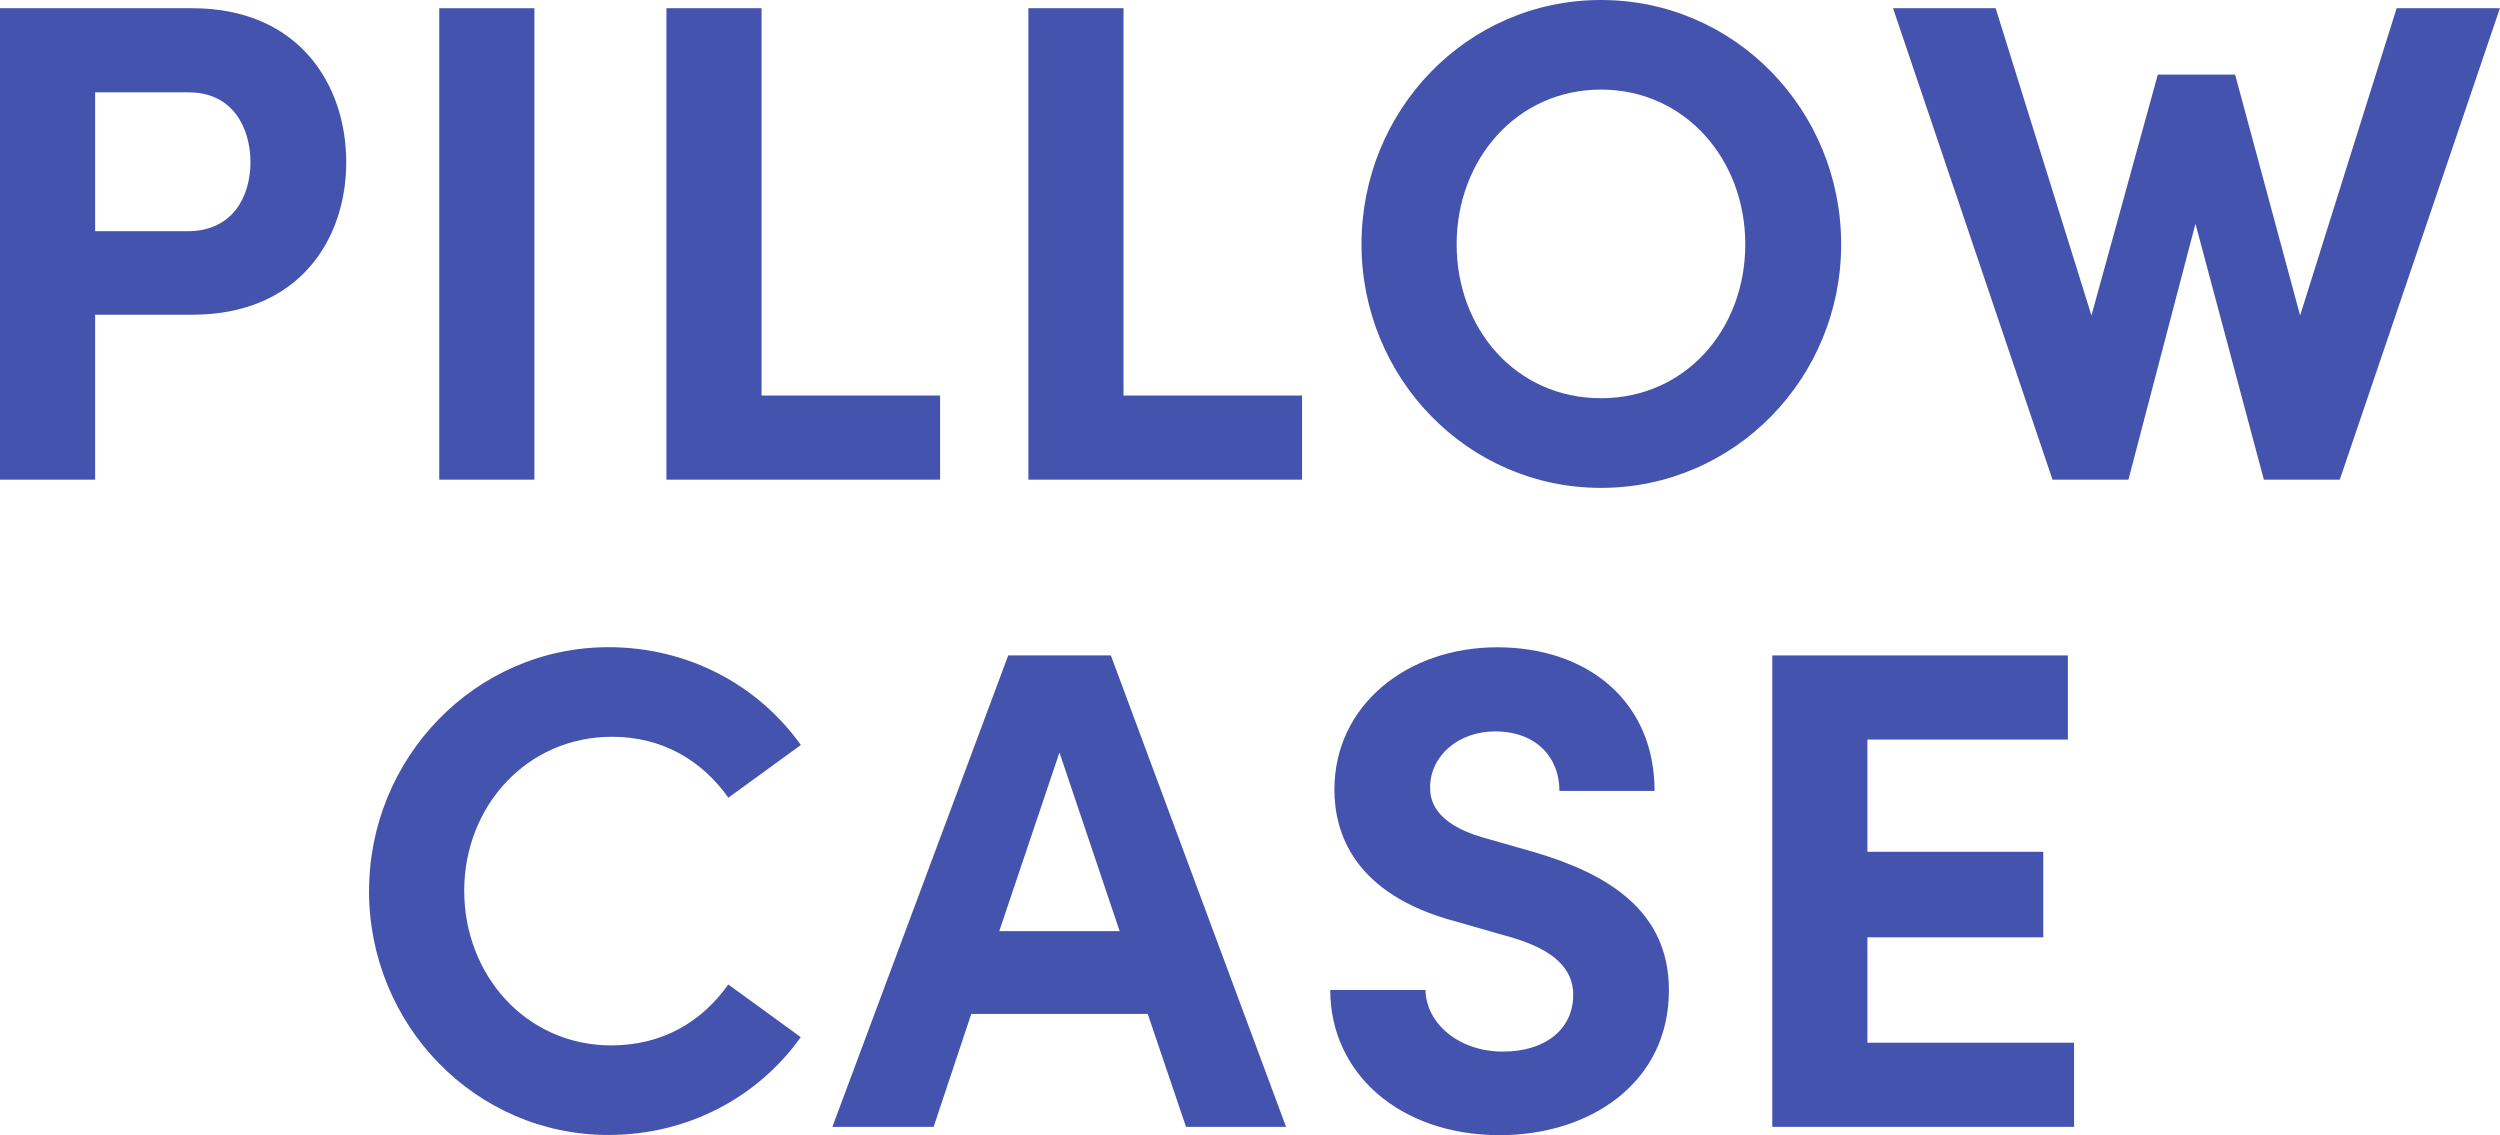
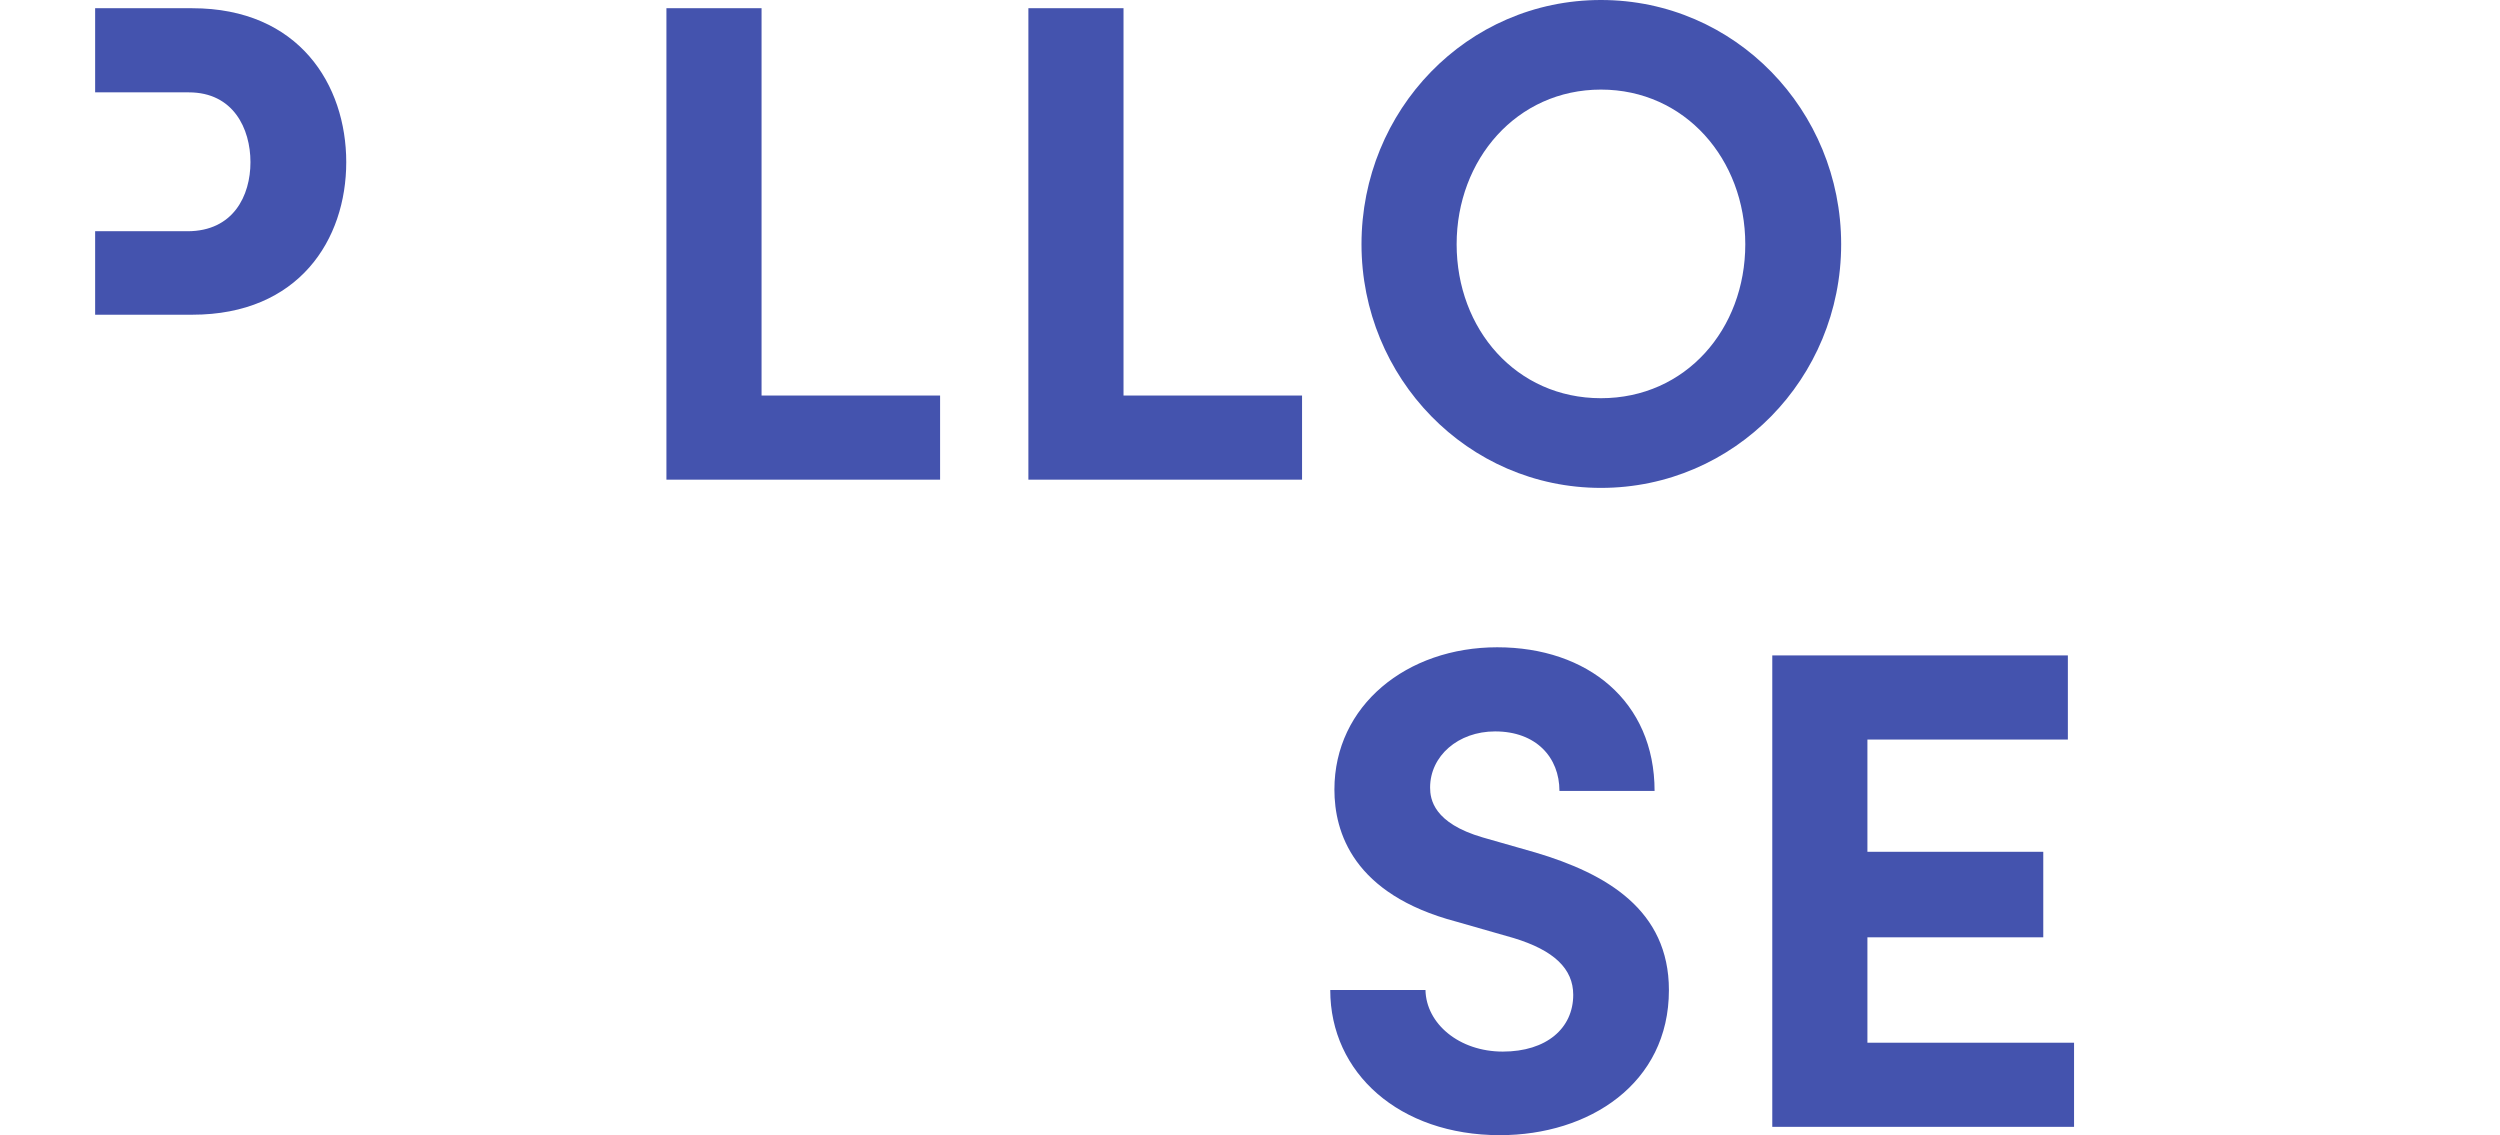
<svg xmlns="http://www.w3.org/2000/svg" id="_レイヤー_2" data-name="レイヤー 2" viewBox="0 0 270.4 122.77">
  <defs>
    <style>
      .cls-1 {
        fill: #4453ae;
      }
    </style>
  </defs>
  <g id="design">
    <g>
-       <path class="cls-1" d="M20.8.89c11.54,0,16.65,8.29,16.65,16.65s-5.11,16.5-16.65,16.5h-10.51v17.84H0V.89h20.8ZM20.28,25.01c4.96,0,6.81-3.85,6.81-7.47s-1.85-7.55-6.66-7.55h-10.14v15.02h9.99Z" />
-       <path class="cls-1" d="M47.51,51.88V.89h10.29v50.99h-10.29Z" />
+       <path class="cls-1" d="M20.8.89c11.54,0,16.65,8.29,16.65,16.65s-5.11,16.5-16.65,16.5h-10.51v17.84V.89h20.8ZM20.28,25.01c4.96,0,6.81-3.85,6.81-7.47s-1.85-7.55-6.66-7.55h-10.14v15.02h9.99Z" />
      <path class="cls-1" d="M82.36,42.78h19.32v9.1h-29.6V.89h10.29v41.89Z" />
      <path class="cls-1" d="M121.51,42.78h19.32v9.1h-29.6V.89h10.29v41.89Z" />
      <path class="cls-1" d="M147.26,26.42c0-14.5,11.4-26.42,25.9-26.42s25.98,11.92,25.98,26.42-11.54,26.35-25.98,26.35-25.9-11.92-25.9-26.35ZM188.77,26.42c0-9.18-6.51-16.73-15.61-16.73s-15.61,7.55-15.61,16.73,6.44,16.65,15.61,16.65,15.61-7.47,15.61-16.65Z" />
-       <path class="cls-1" d="M259.22.89h11.17l-17.32,50.99h-8.21l-7.4-27.68-7.25,27.68h-8.21L204.75.89h11.1l10.36,33.23,7.18-26.05h8.36l7.03,26.05L259.22.89Z" />
-       <path class="cls-1" d="M39.92,96.35c0-14.36,11.47-26.35,25.9-26.35,8.66,0,16.21,4.14,20.8,10.58l-7.84,5.7c-2.89-4.07-7.18-6.59-12.58-6.59-9.25,0-15.99,7.55-15.99,16.65s6.66,16.73,15.91,16.73c5.48,0,9.77-2.52,12.65-6.59l7.84,5.7c-4.59,6.44-12.14,10.58-20.8,10.58-14.43,0-25.9-11.92-25.9-26.42Z" />
-       <path class="cls-1" d="M128.28,121.88l-4.14-12.21h-19.09l-4.07,12.21h-10.95l19.02-50.99h11.1l18.95,50.99h-10.8ZM108.08,100.71h13.02l-6.51-19.32-6.51,19.32Z" />
      <path class="cls-1" d="M143.89,107.08h10.29c.07,3.63,3.63,6.66,8.36,6.66s7.62-2.52,7.62-6.14c0-2.81-2.07-4.81-6.44-6.14l-6.22-1.78c-11.17-2.96-13.17-9.69-13.17-14.28,0-9.1,7.84-15.39,17.61-15.39s17.02,5.85,17.02,15.54h-10.29c0-3.63-2.52-6.44-6.96-6.44-4,0-7.03,2.66-7.03,6.07,0,1.26.37,3.85,5.7,5.4l5.7,1.63c7.7,2.29,14.43,6.22,14.43,14.88,0,10.14-8.66,15.69-18.28,15.69-10.88,0-18.35-6.73-18.35-15.69Z" />
      <path class="cls-1" d="M201.98,112.78h22.35v9.1h-32.64v-50.99h31.97v9.1h-21.68v12.14h19.02v9.25h-19.02v11.4Z" />
    </g>
  </g>
</svg>